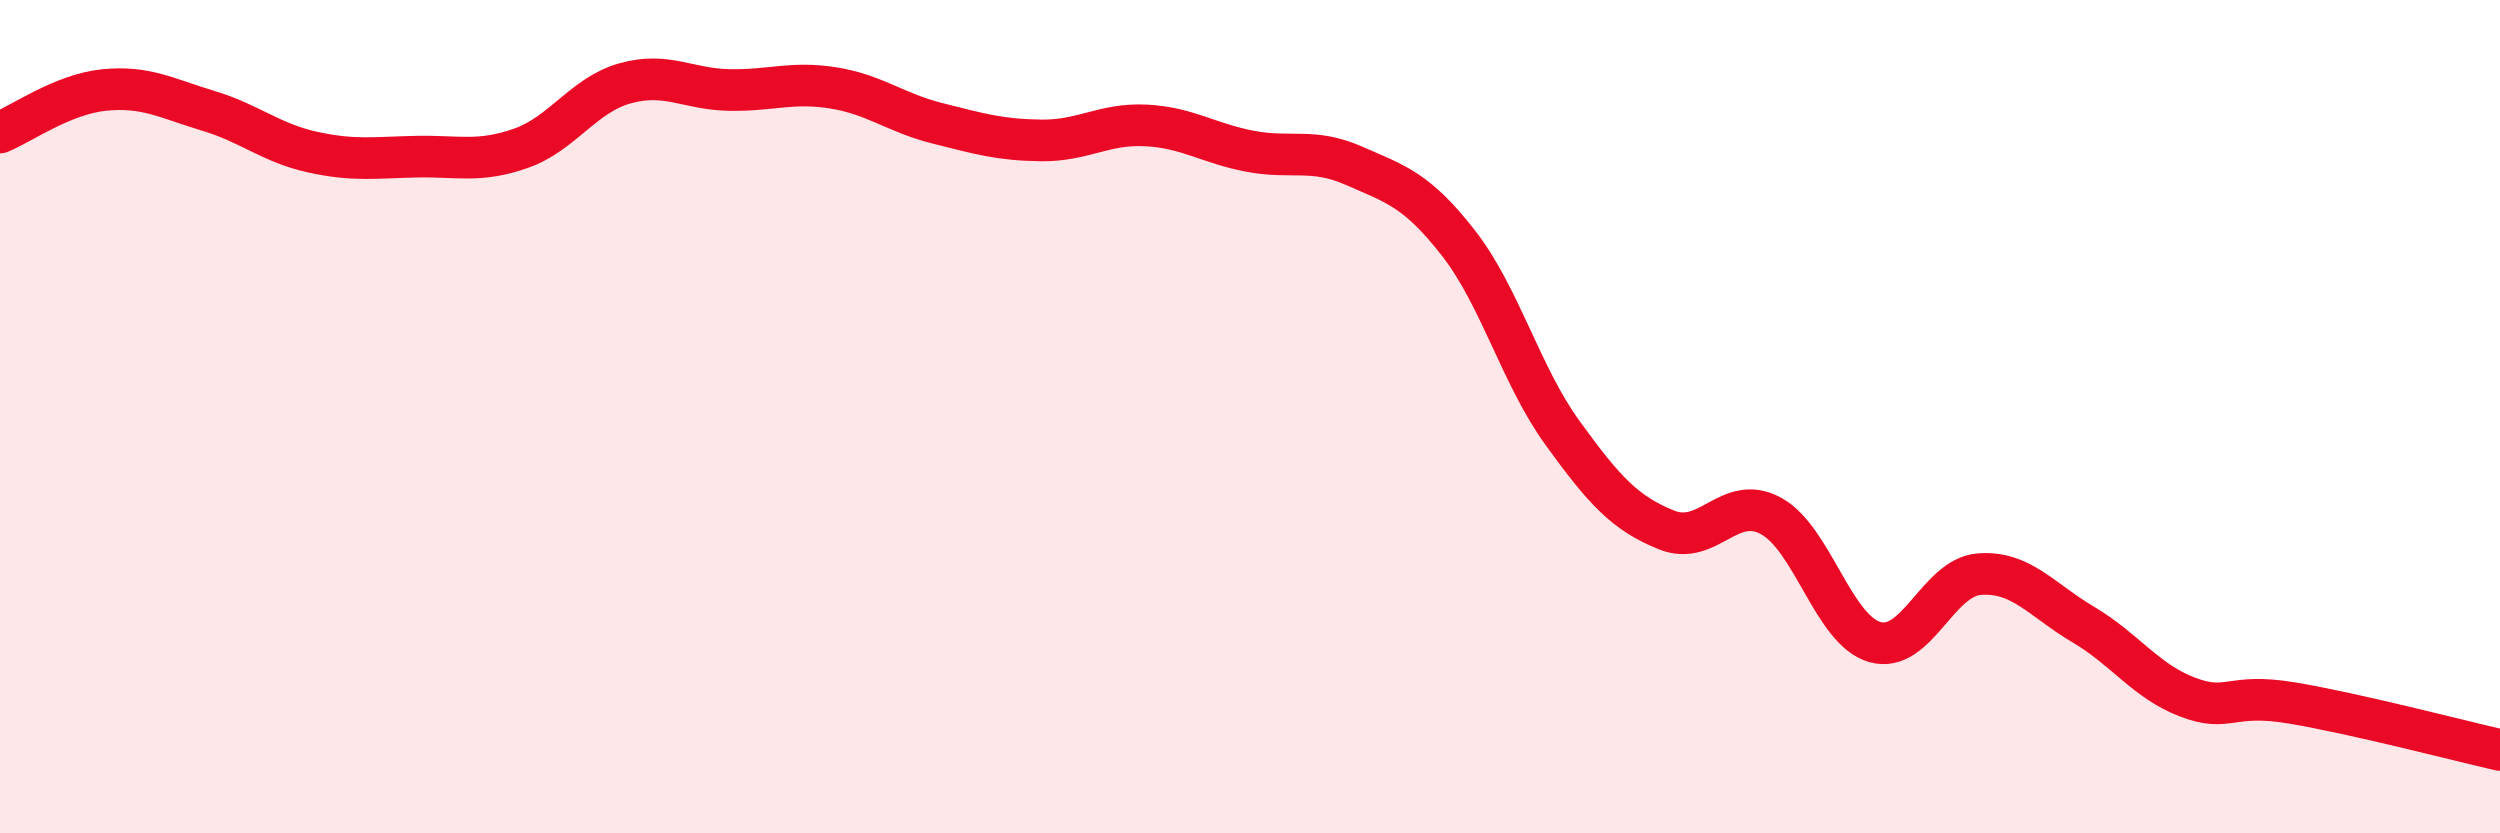
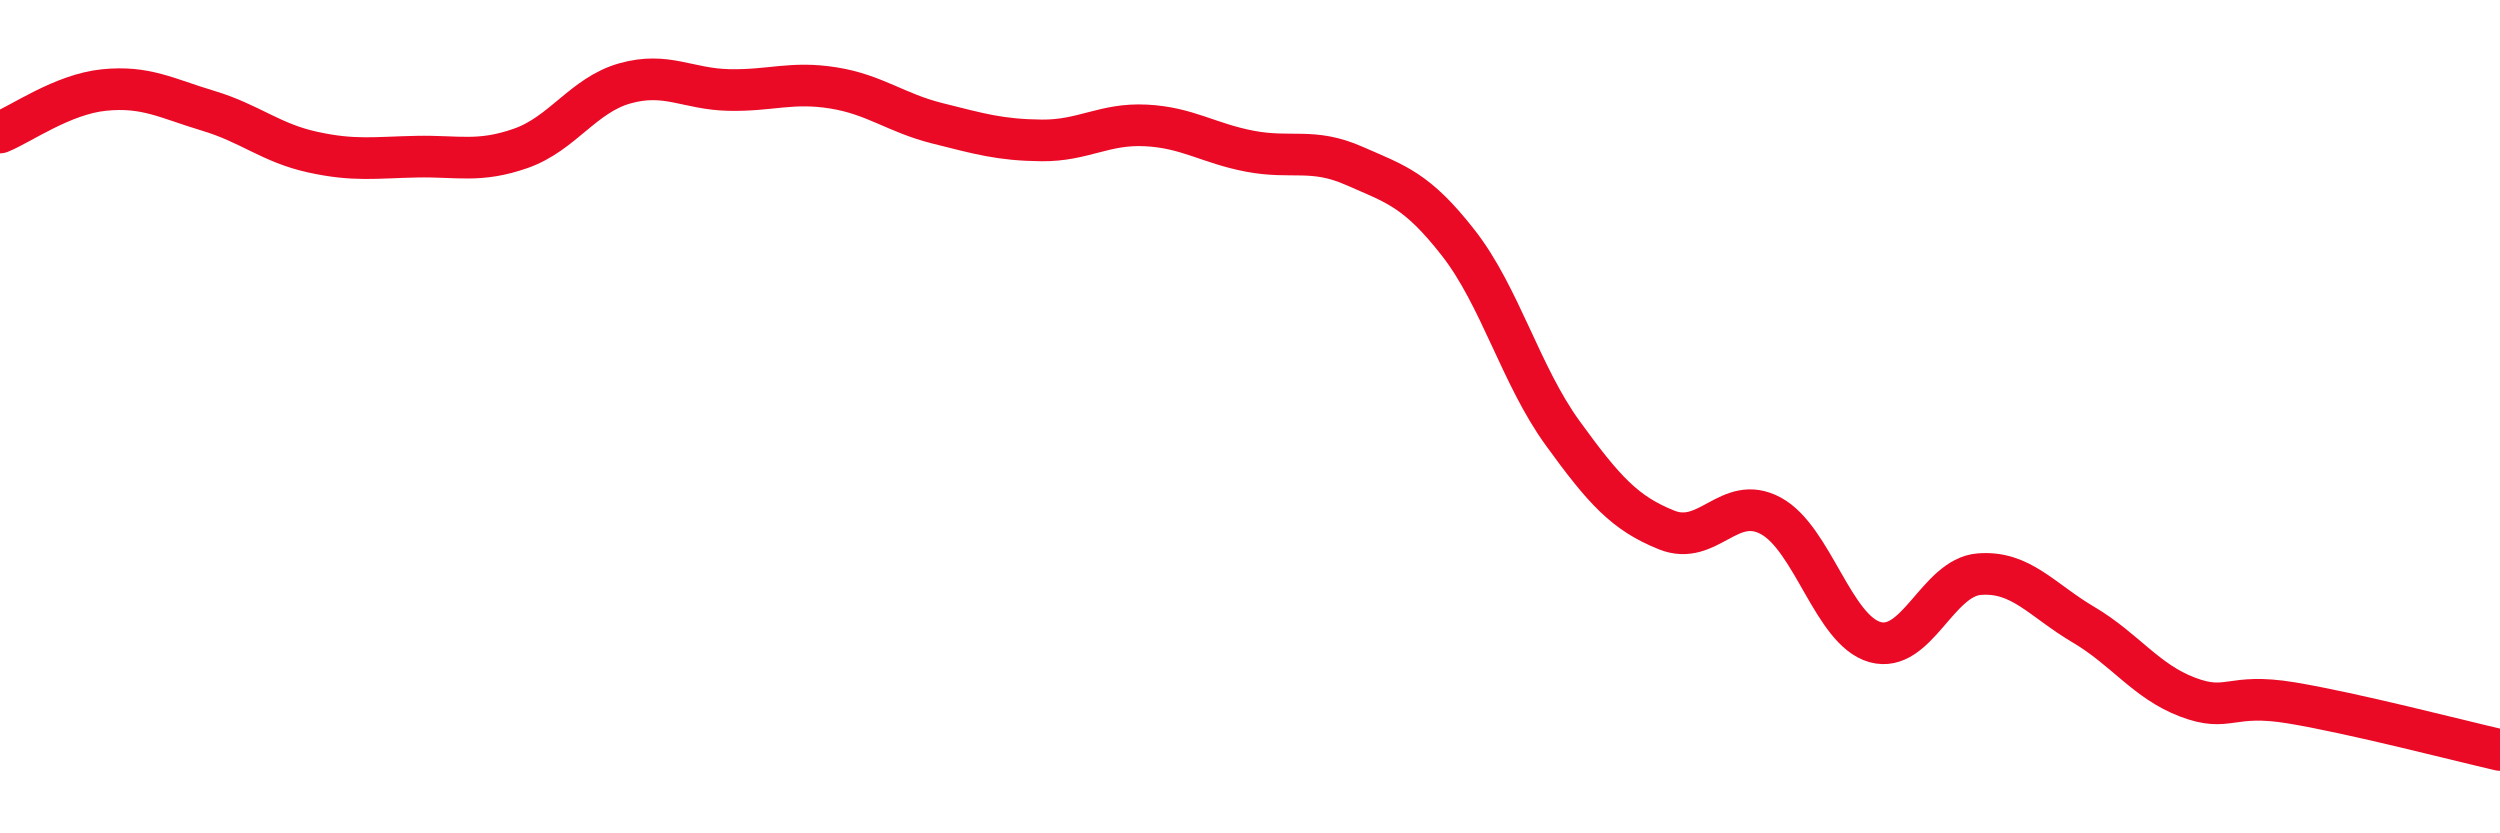
<svg xmlns="http://www.w3.org/2000/svg" width="60" height="20" viewBox="0 0 60 20">
-   <path d="M 0,3.18 C 0.5,2.98 1.5,2.26 2.5,2.16 C 3.5,2.06 4,2.36 5,2.66 C 6,2.96 6.5,3.43 7.5,3.65 C 8.5,3.87 9,3.78 10,3.76 C 11,3.74 11.5,3.91 12.5,3.56 C 13.5,3.21 14,2.28 15,2 C 16,1.72 16.5,2.14 17.5,2.16 C 18.5,2.18 19,1.95 20,2.11 C 21,2.27 21.5,2.71 22.5,2.96 C 23.5,3.21 24,3.36 25,3.37 C 26,3.38 26.5,2.96 27.5,3.01 C 28.5,3.06 29,3.44 30,3.63 C 31,3.82 31.5,3.54 32.5,3.98 C 33.5,4.42 34,4.55 35,5.83 C 36,7.11 36.5,9.01 37.5,10.39 C 38.5,11.77 39,12.32 40,12.72 C 41,13.12 41.5,11.84 42.5,12.38 C 43.5,12.92 44,15.13 45,15.41 C 46,15.69 46.5,13.86 47.5,13.78 C 48.5,13.7 49,14.4 50,14.99 C 51,15.58 51.5,16.35 52.5,16.73 C 53.5,17.11 53.5,16.62 55,16.87 C 56.5,17.12 59,17.77 60,18L60 20L0 20Z" fill="#EB0A25" opacity="0.1" stroke-linecap="round" stroke-linejoin="round" />
  <path d="M 0,3.18 C 0.5,2.98 1.5,2.26 2.5,2.16 C 3.5,2.06 4,2.36 5,2.66 C 6,2.96 6.5,3.43 7.5,3.65 C 8.5,3.87 9,3.78 10,3.76 C 11,3.74 11.5,3.91 12.5,3.56 C 13.5,3.21 14,2.28 15,2 C 16,1.72 16.5,2.14 17.5,2.16 C 18.5,2.18 19,1.95 20,2.11 C 21,2.27 21.5,2.71 22.5,2.96 C 23.5,3.21 24,3.36 25,3.37 C 26,3.38 26.5,2.96 27.5,3.01 C 28.5,3.06 29,3.44 30,3.63 C 31,3.82 31.5,3.54 32.5,3.98 C 33.5,4.42 34,4.55 35,5.83 C 36,7.11 36.5,9.01 37.5,10.39 C 38.5,11.77 39,12.32 40,12.72 C 41,13.12 41.5,11.84 42.5,12.38 C 43.5,12.92 44,15.13 45,15.41 C 46,15.69 46.5,13.86 47.5,13.78 C 48.5,13.7 49,14.4 50,14.99 C 51,15.58 51.5,16.35 52.5,16.73 C 53.5,17.11 53.5,16.62 55,16.87 C 56.5,17.12 59,17.77 60,18" stroke="#EB0A25" stroke-width="1" fill="none" stroke-linecap="round" stroke-linejoin="round" />
</svg>